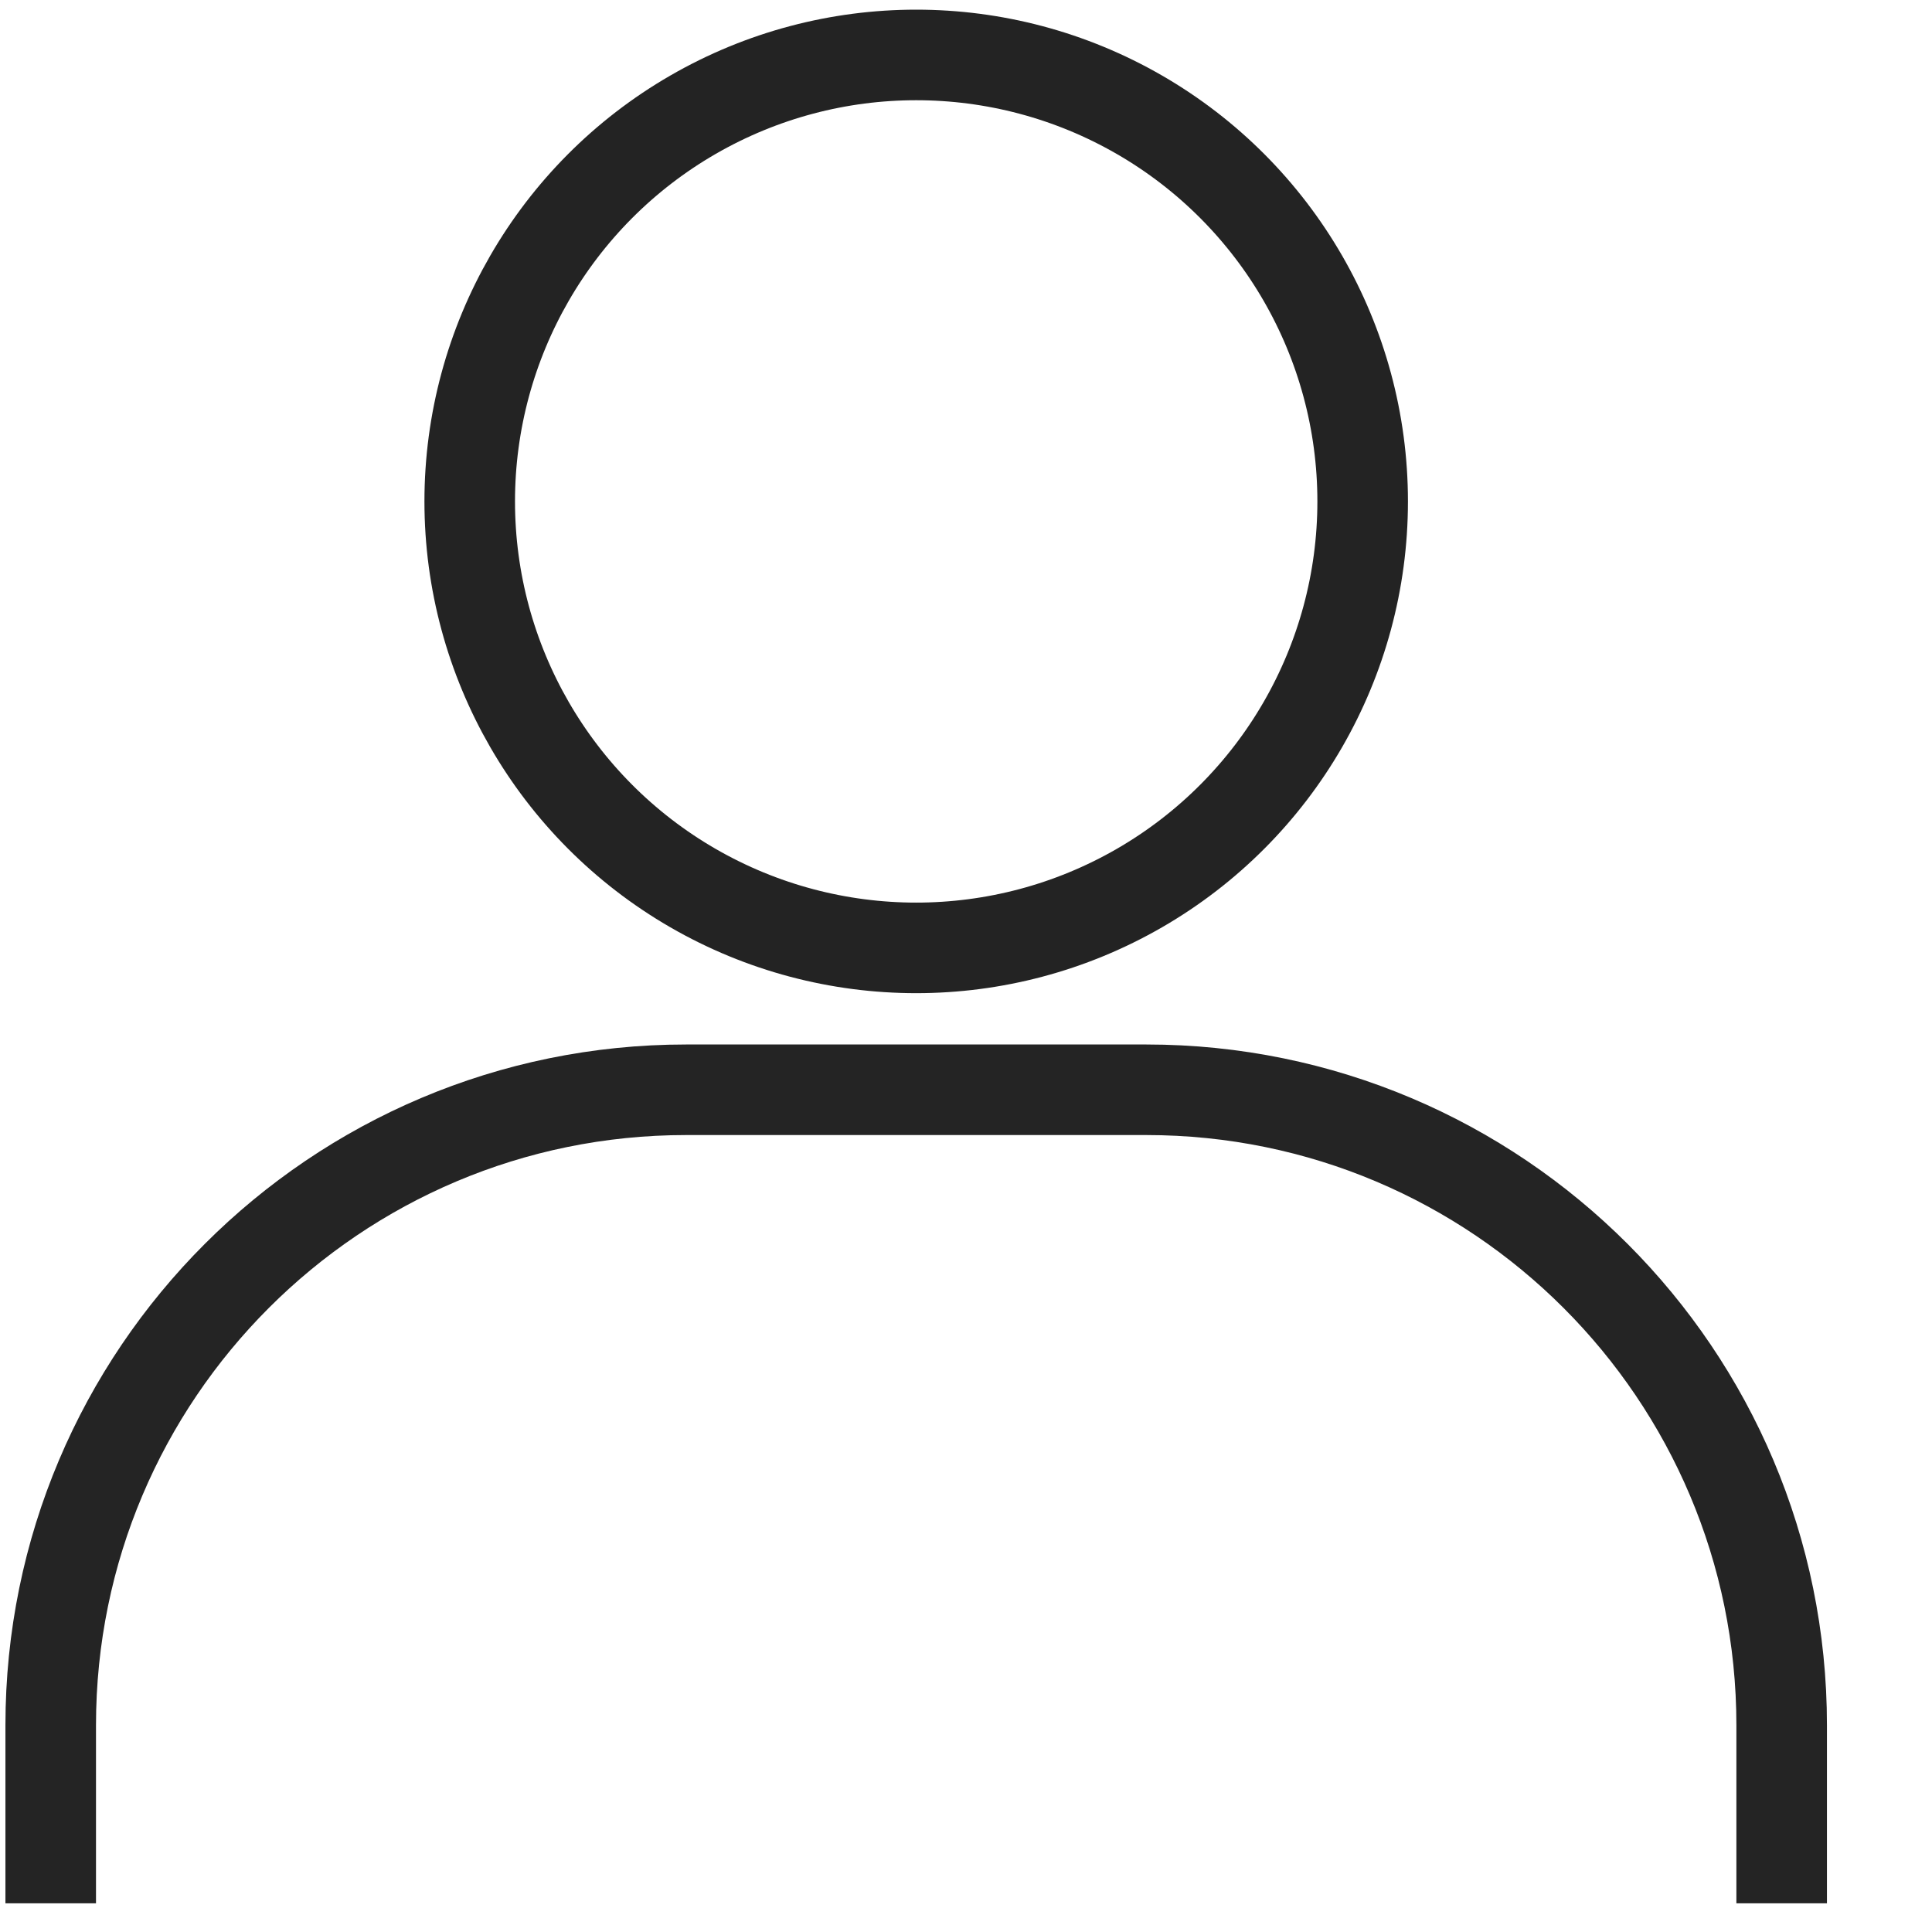
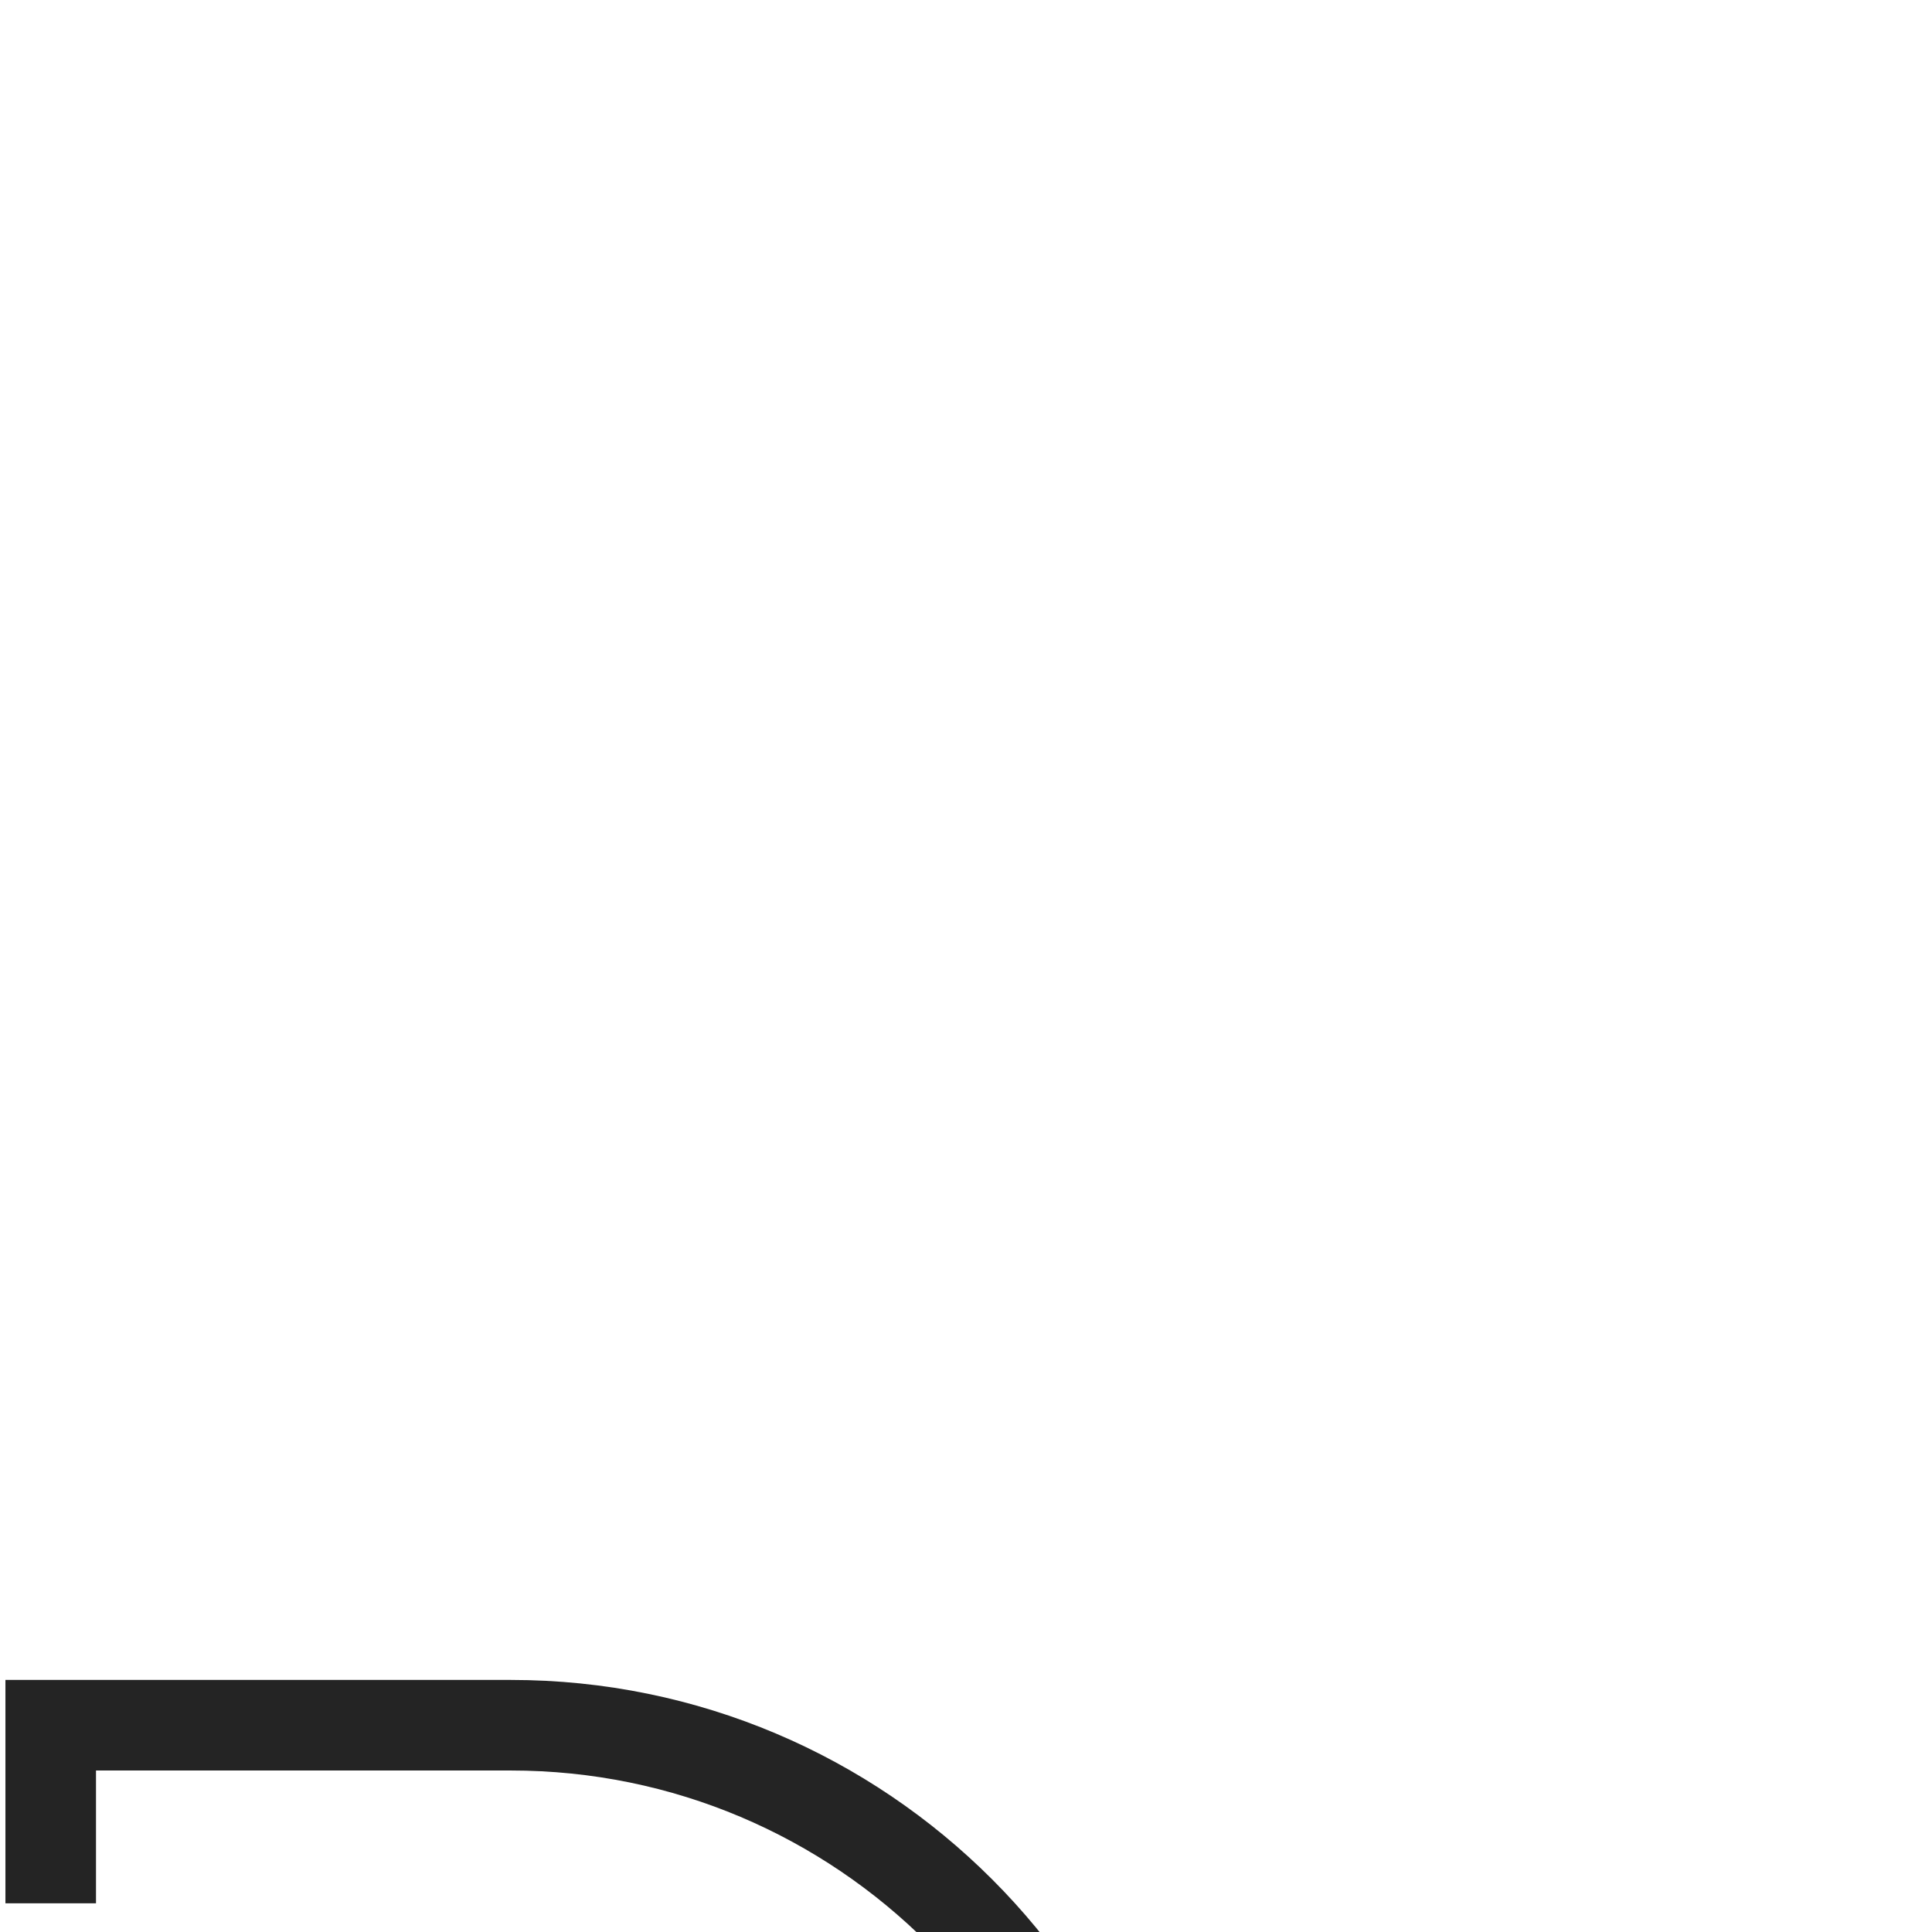
<svg xmlns="http://www.w3.org/2000/svg" id="Layer_1" viewBox="0 0 64 64">
  <defs>
    <style>.cls-1{stroke:#242424;}.cls-1,.cls-2{fill:none;stroke-miterlimit:10;stroke-width:3px;}.cls-2{stroke:#232323;}</style>
  </defs>
-   <circle class="cls-2" cx="30.35" cy="16.61" r="14.79" />
-   <path class="cls-1" d="M1.68,63.05v-5.9c0-11.63,9.43-21.05,21.05-21.05h15.24c11.63,0,21.05,9.43,21.05,21.05v5.9" />
+   <path class="cls-1" d="M1.68,63.05v-5.9h15.24c11.63,0,21.05,9.43,21.05,21.05v5.9" />
</svg>